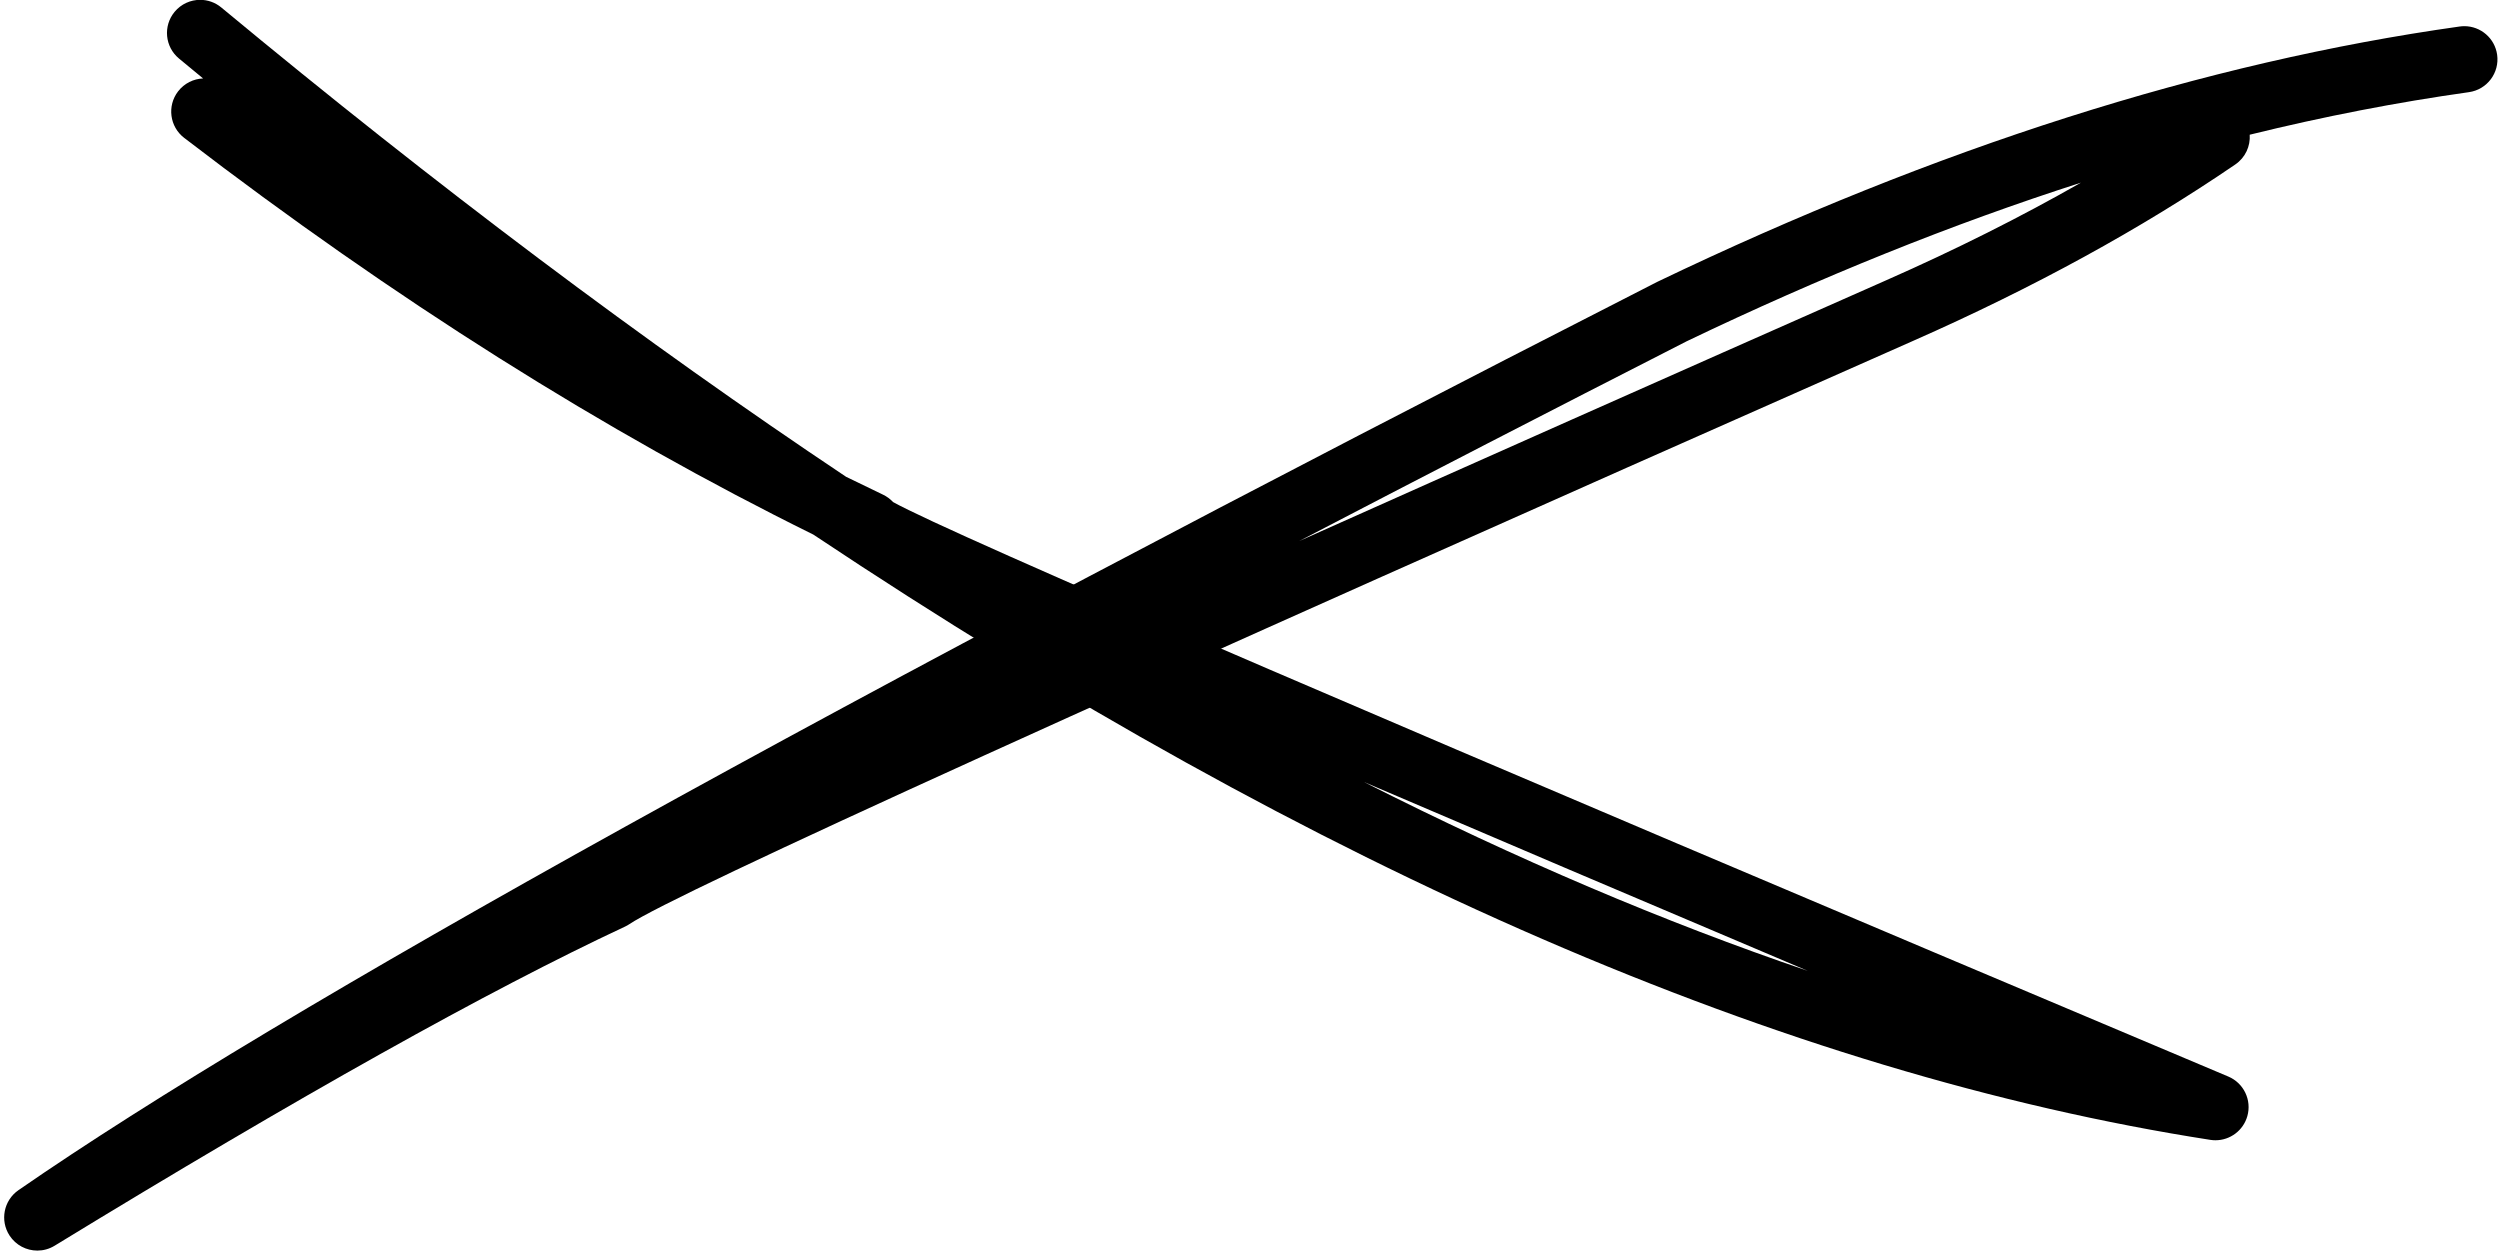
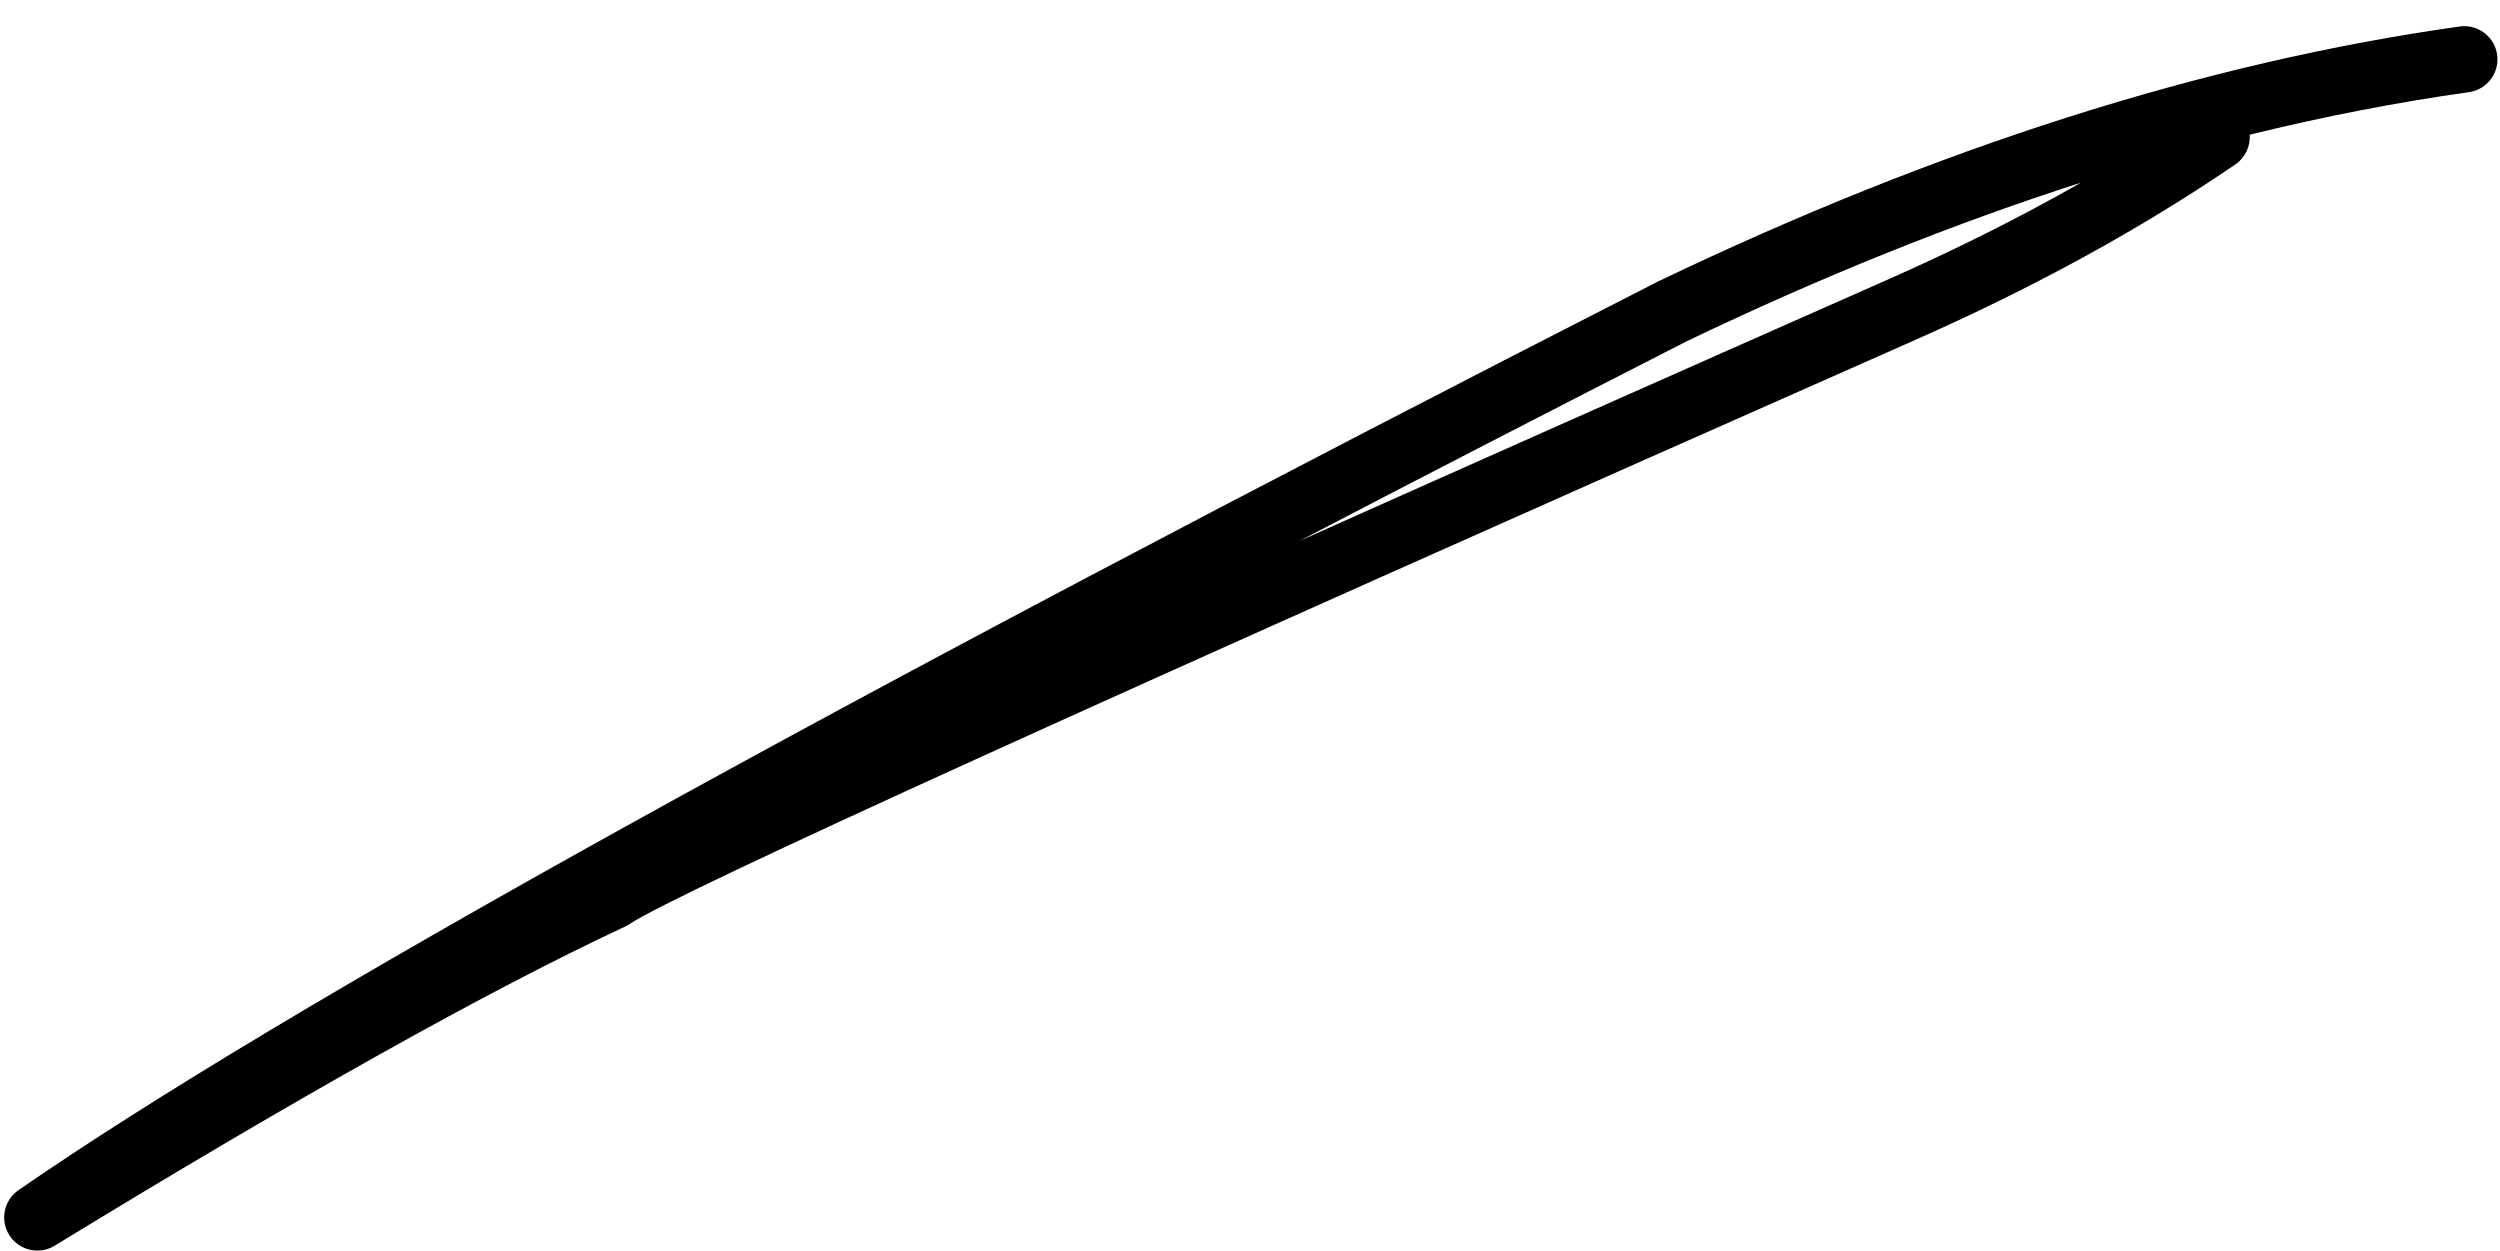
<svg xmlns="http://www.w3.org/2000/svg" height="197.4" preserveAspectRatio="xMidYMid meet" version="1.0" viewBox="477.6 278.2 394.6 197.4" width="394.6" zoomAndPan="magnify">
  <g>
    <g id="change1_1">
-       <path d="M692.886,401.628L692.886,401.628Q722.51,414.318,762.943,431.445L762.943,431.445Q728.94,419.877,692.879,401.628 Z M509.192,278.175C507.688,278.175,506.196,278.819,505.161,280.067C503.316,282.292,503.624,285.59,505.848,287.435Q507.755,289.017,509.657,290.583L509.652,290.583C508.153,290.643,506.691,291.343,505.706,292.626C503.947,294.919,504.379,298.204,506.671,299.963Q556.324,338.075,605.998,362.588L605.992,362.588Q725.867,442.476,826.481,458.116C826.753,458.158,827.022,458.179,827.289,458.179C829.594,458.179,831.672,456.653,832.319,454.374C833.041,451.831,831.753,449.15,829.318,448.123Q632.361,365.107,618.571,357.449L618.565,357.449C618.122,356.97,617.585,356.568,616.968,356.274Q614.07,354.896,611.173,353.471L611.166,353.471Q563.444,321.606,512.529,279.38C511.553,278.57,510.369,278.175,509.192,278.175 Z" />
-     </g>
+       </g>
    <g id="change1_2">
      <path d="M806.046,307.036Q791.778,315.174,775.377,322.412L775.374,322.413Q722.097,345.966,682.665,363.601L682.665,363.601Q711.385,348.631,743.775,332.094L743.771,332.094Q775.637,316.804,806.038,307.036 Z M866.573,282.331C866.33,282.331,866.085,282.348,865.837,282.383Q805.497,290.867,739.244,322.659C739.205,322.677,739.166,322.696,739.128,322.716Q542.871,422.912,480.514,466.056C478.185,467.667,477.561,470.839,479.105,473.213C480.106,474.751,481.782,475.593,483.496,475.593C484.427,475.593,485.369,475.344,486.22,474.824Q544,439.516,576.246,424.458C576.49,424.345,576.725,424.212,576.948,424.062Q587.815,416.771,779.602,331.987L779.602,331.987Q808.075,319.421,830.424,304.156C832.016,303.068,832.819,301.258,832.694,299.465L832.685,299.465Q850.245,295.144,867.295,292.747C870.157,292.344,872.15,289.698,871.748,286.836C871.38,284.221,869.139,282.331,866.573,282.331 Z" />
    </g>
  </g>
</svg>